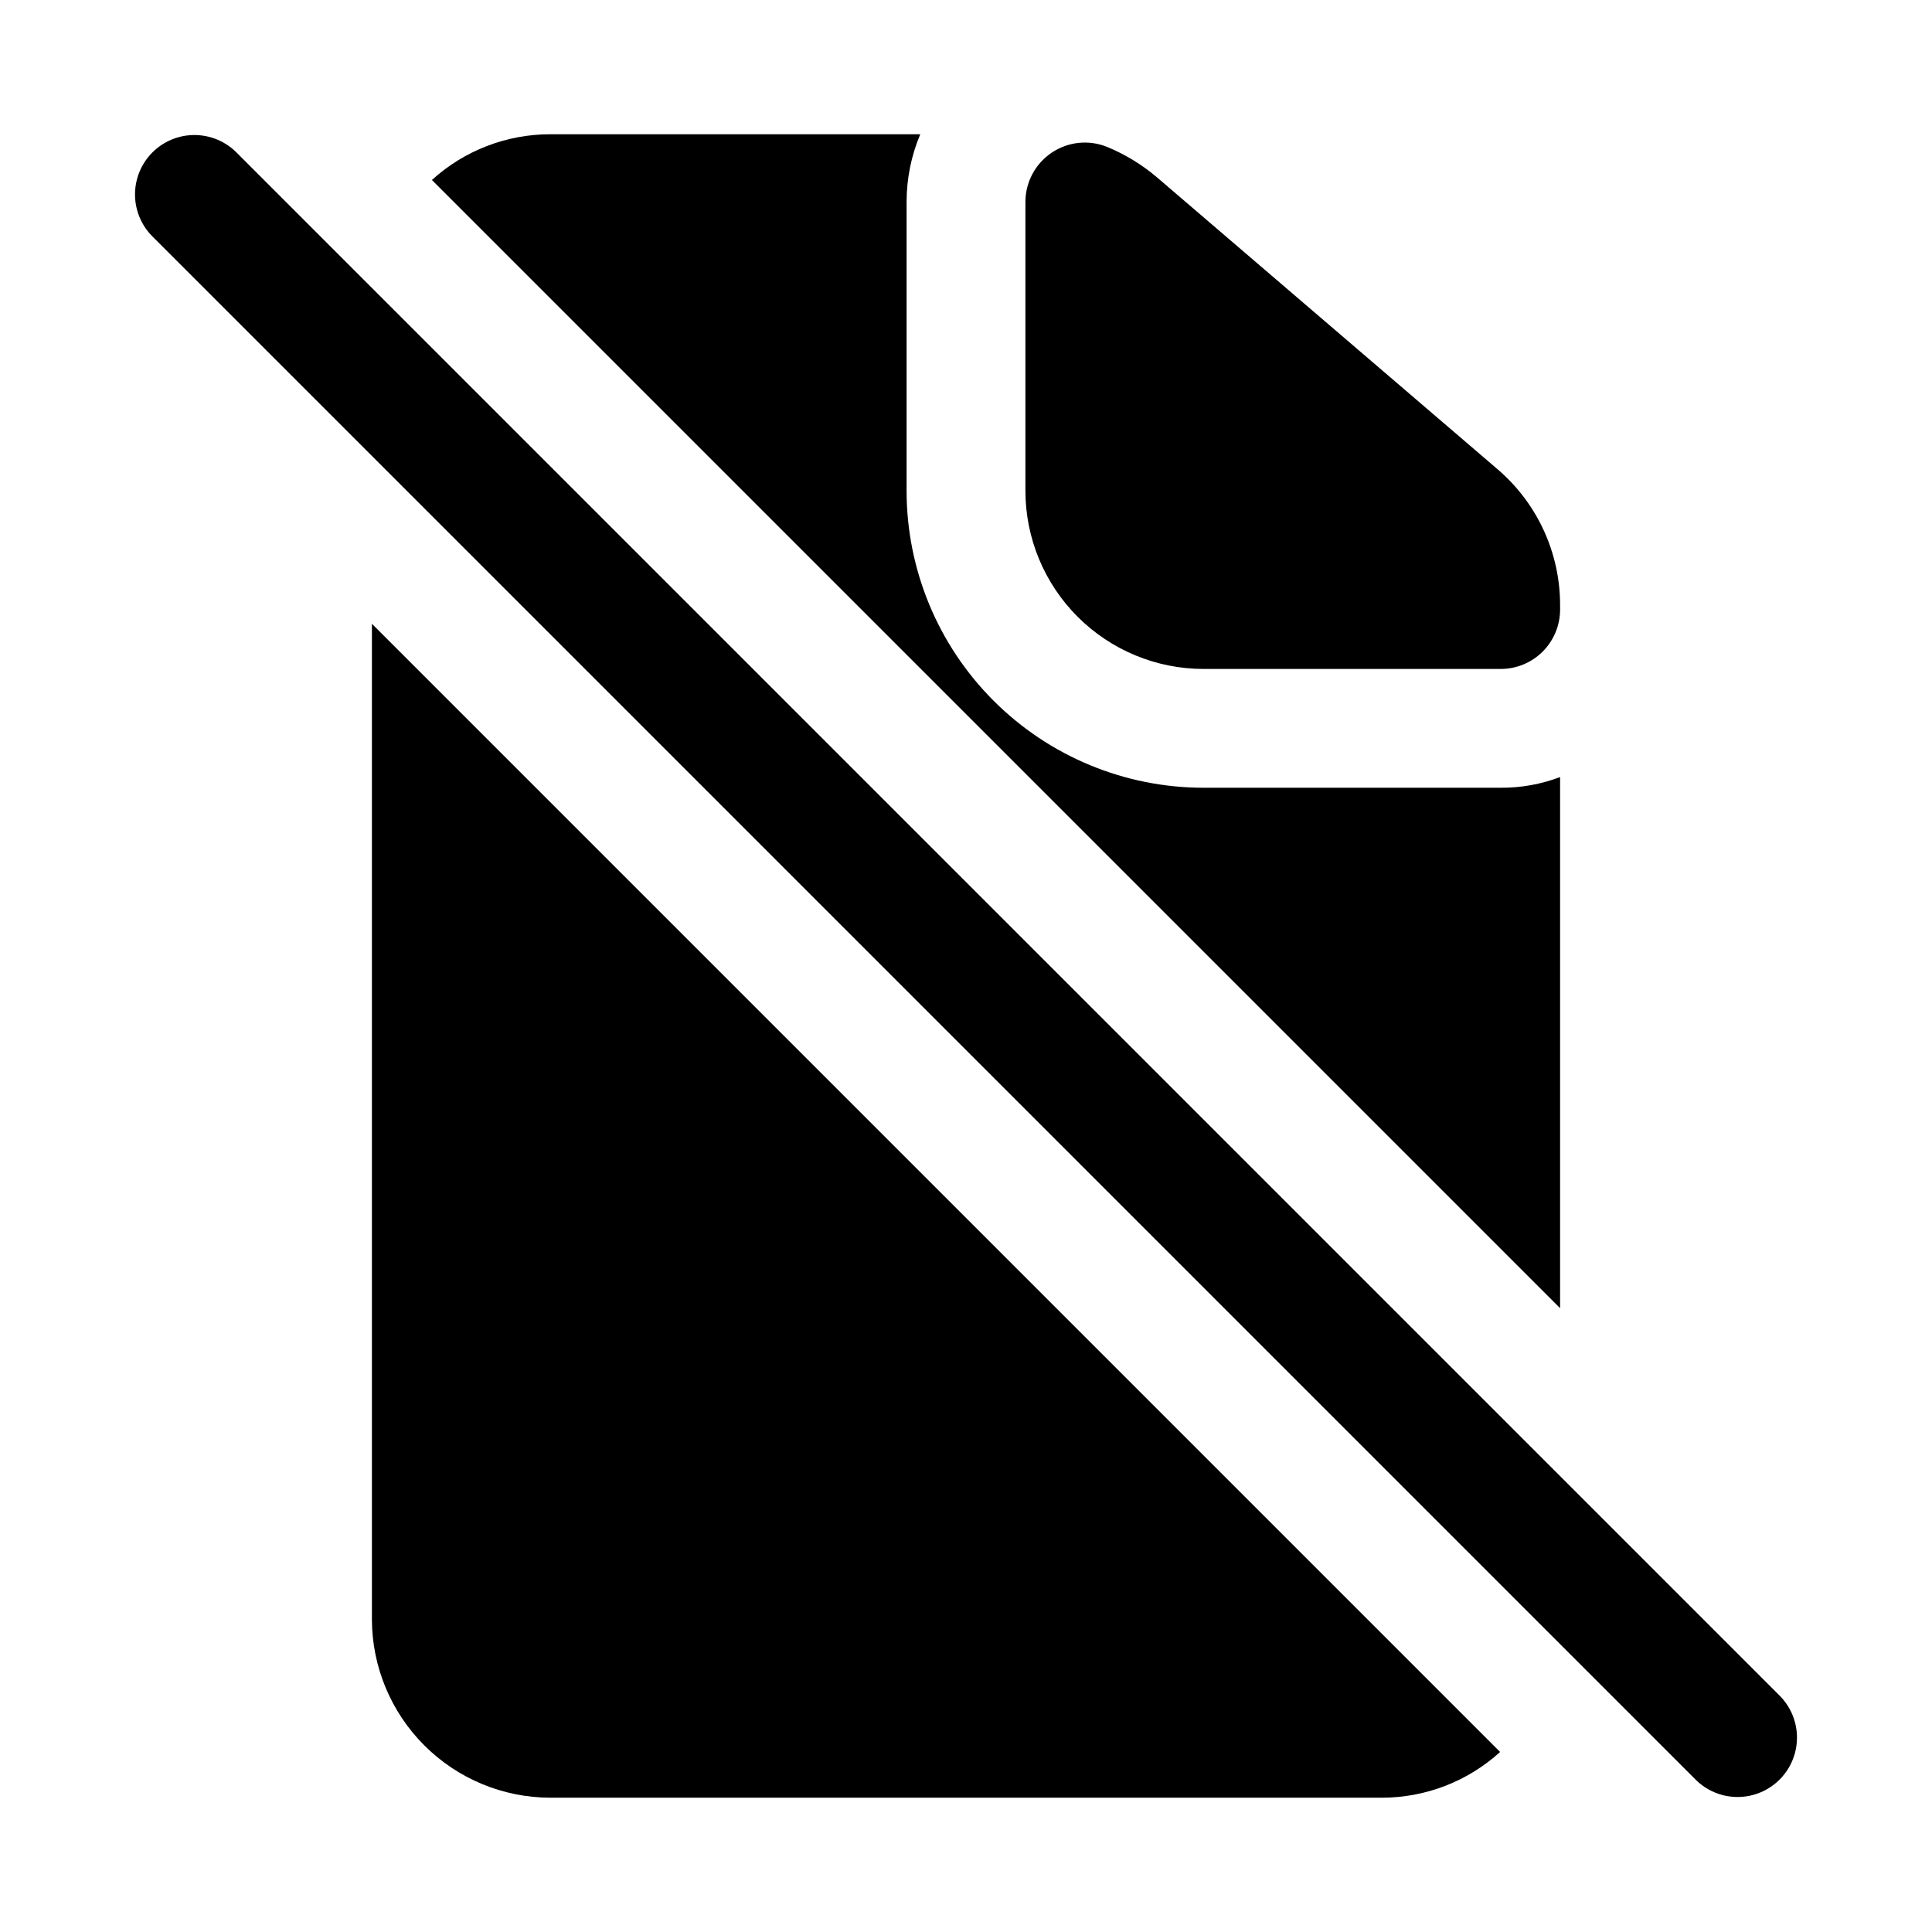
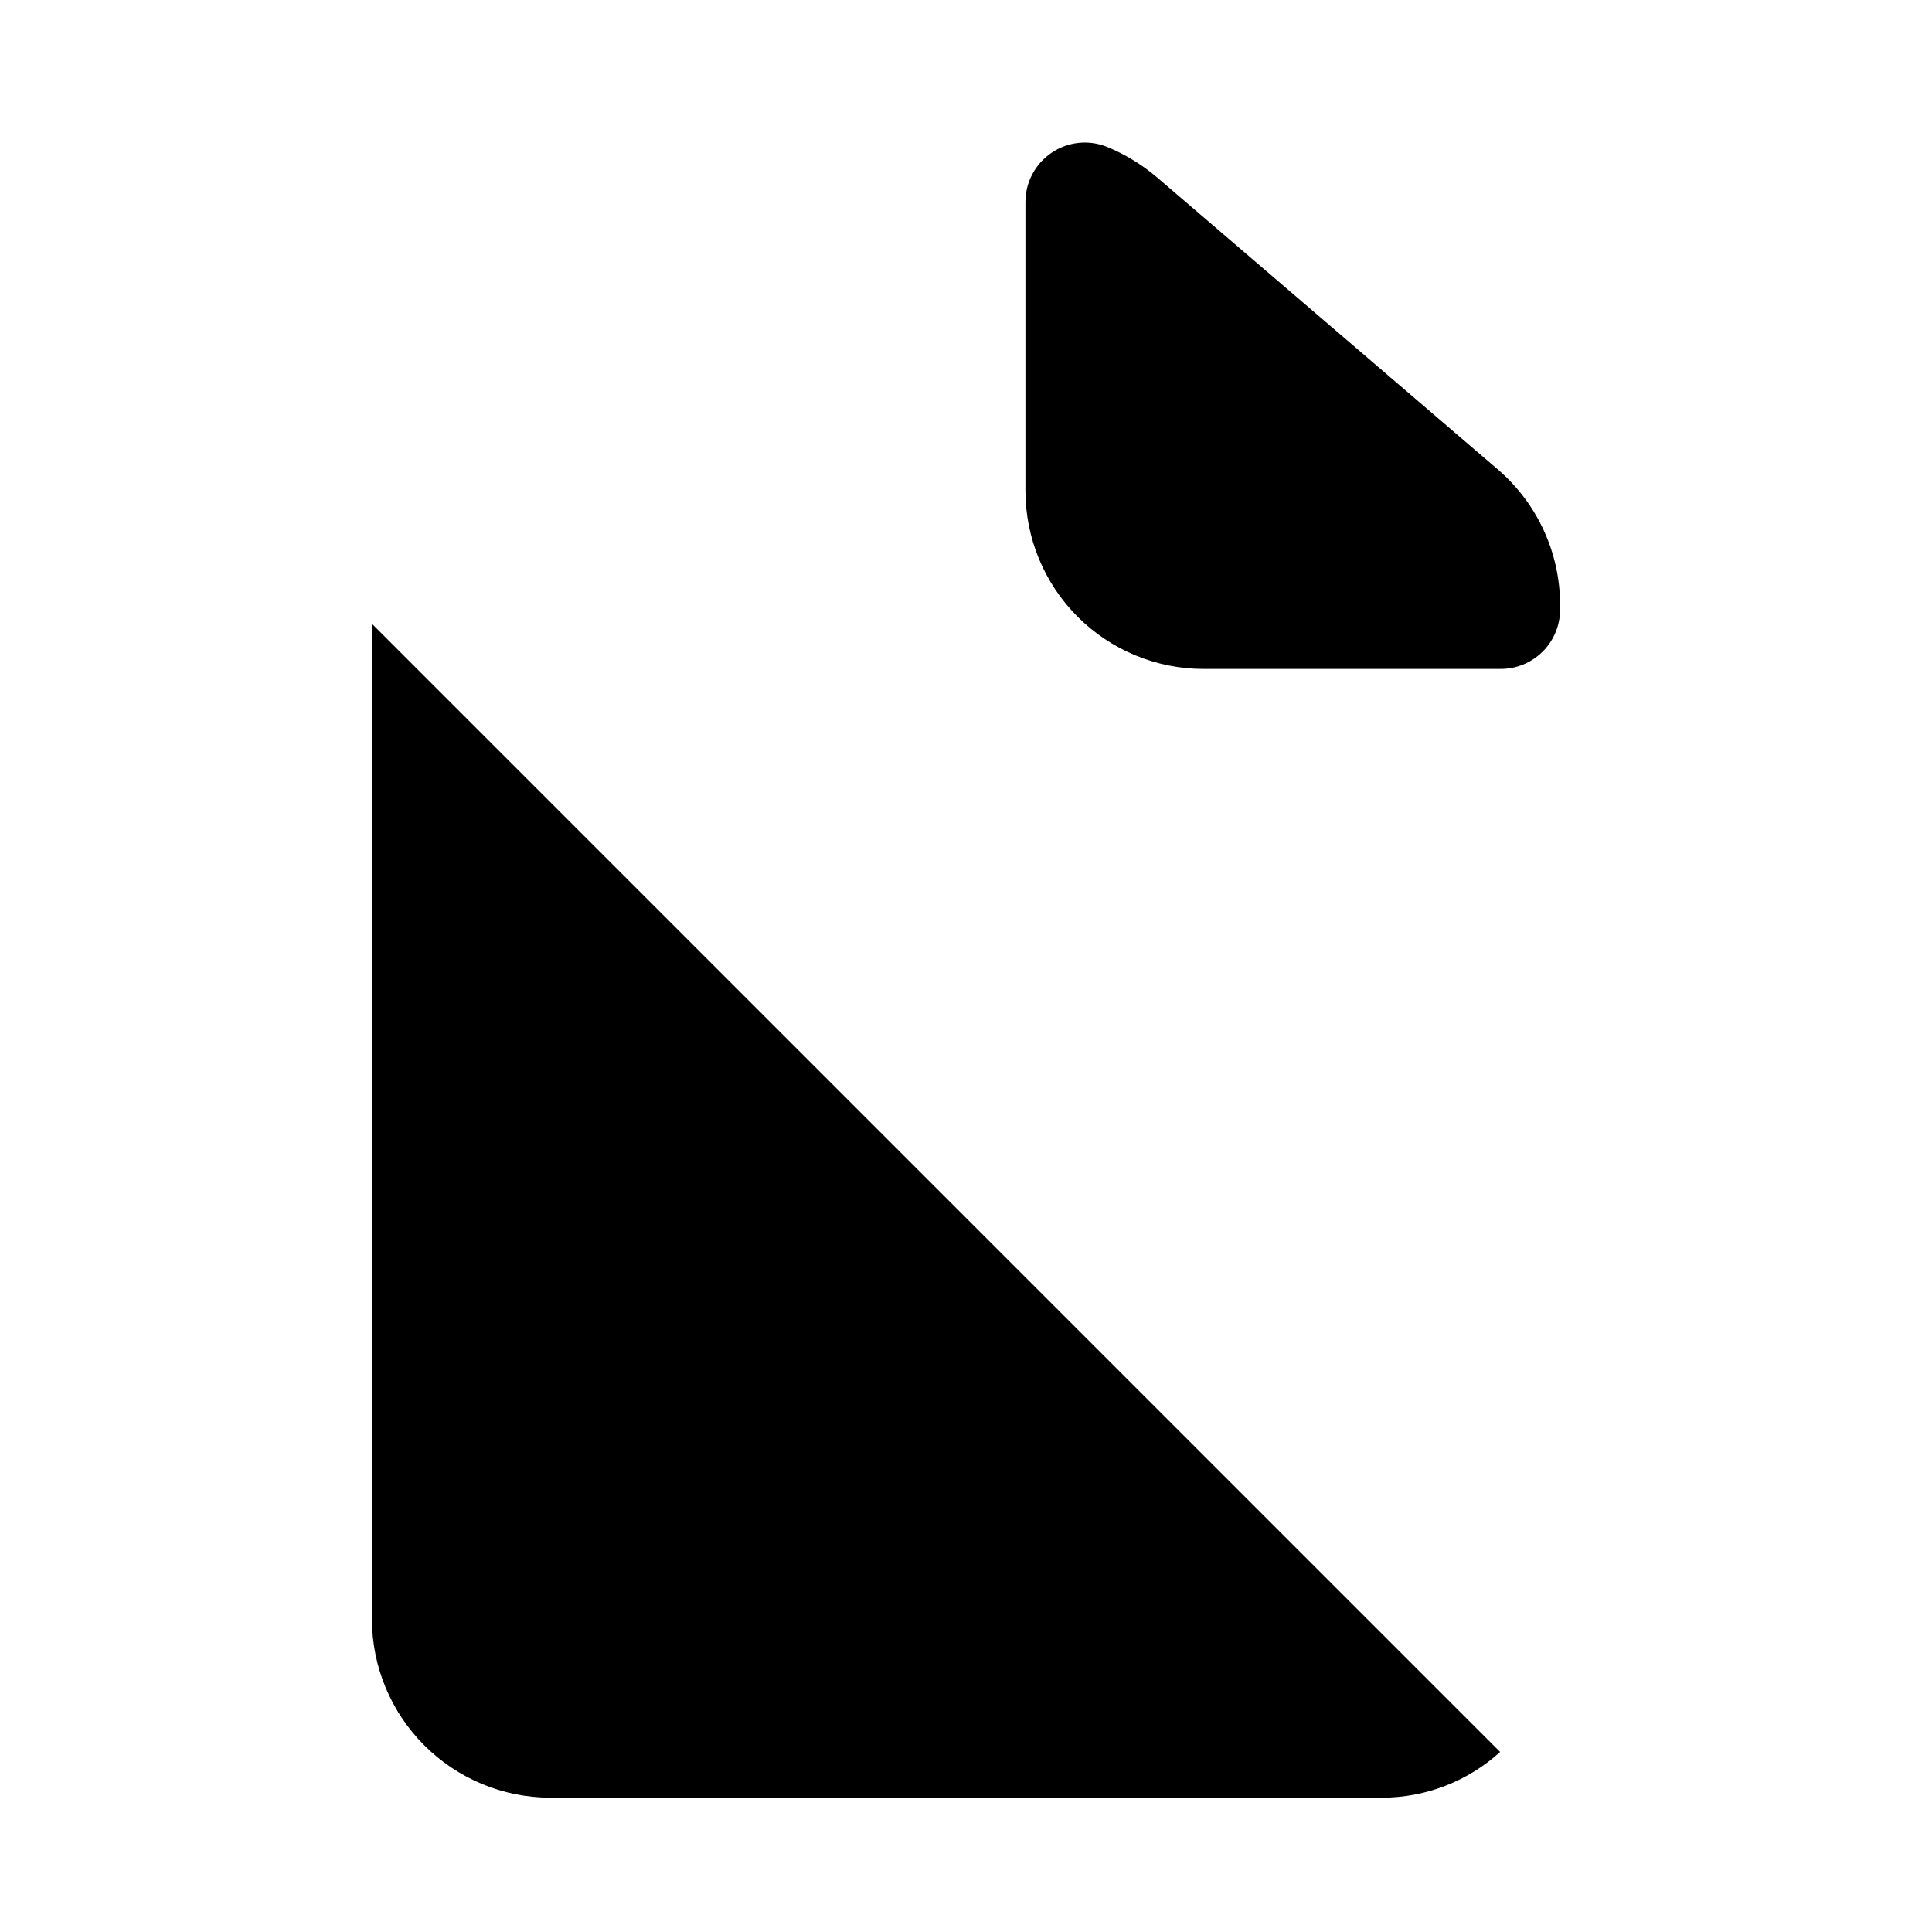
<svg xmlns="http://www.w3.org/2000/svg" fill="#000000" width="800px" height="800px" version="1.1" viewBox="144 144 512 512">
  <g>
-     <path d="m615.8 593.54-409.34-409.34c-4-3.863-9.738-5.328-15.102-3.859-5.359 1.469-9.551 5.66-11.02 11.02-1.469 5.363-0.004 11.102 3.859 15.102l409.34 409.34c4 3.863 9.738 5.332 15.102 3.859 5.363-1.469 9.551-5.656 11.02-11.02 1.473-5.363 0.004-11.102-3.859-15.102z" />
    <path d="m242.56 573.18c0.035 12.516 5.023 24.508 13.875 33.355 8.848 8.852 20.84 13.84 33.355 13.875h220.42c11.586-0.004 22.758-4.324 31.332-12.121l-298.98-298.98z" />
-     <path d="m557.44 349.93c-5.027 1.906-10.363 2.867-15.742 2.832h-78.719c-20.879 0-40.902-8.293-55.664-23.055-14.766-14.766-23.059-34.785-23.059-55.664v-76.516c0-6.164 1.23-12.27 3.621-17.949h-98.086c-11.586 0.004-22.758 4.324-31.328 12.121l298.98 298.98z" />
    <path d="m462.98 321.28h78.719c4.176 0 8.18-1.656 11.133-4.609s4.609-6.957 4.609-11.133v-1.262c-0.016-13.777-6.035-26.863-16.484-35.848l-90.418-77.492c-3.957-3.348-8.414-6.059-13.207-8.031-4.852-1.938-10.348-1.344-14.672 1.59-4.324 2.93-6.914 7.812-6.914 13.039v76.516c0 12.527 4.977 24.539 13.836 33.398 8.855 8.855 20.871 13.832 33.398 13.832z" />
  </g>
</svg>